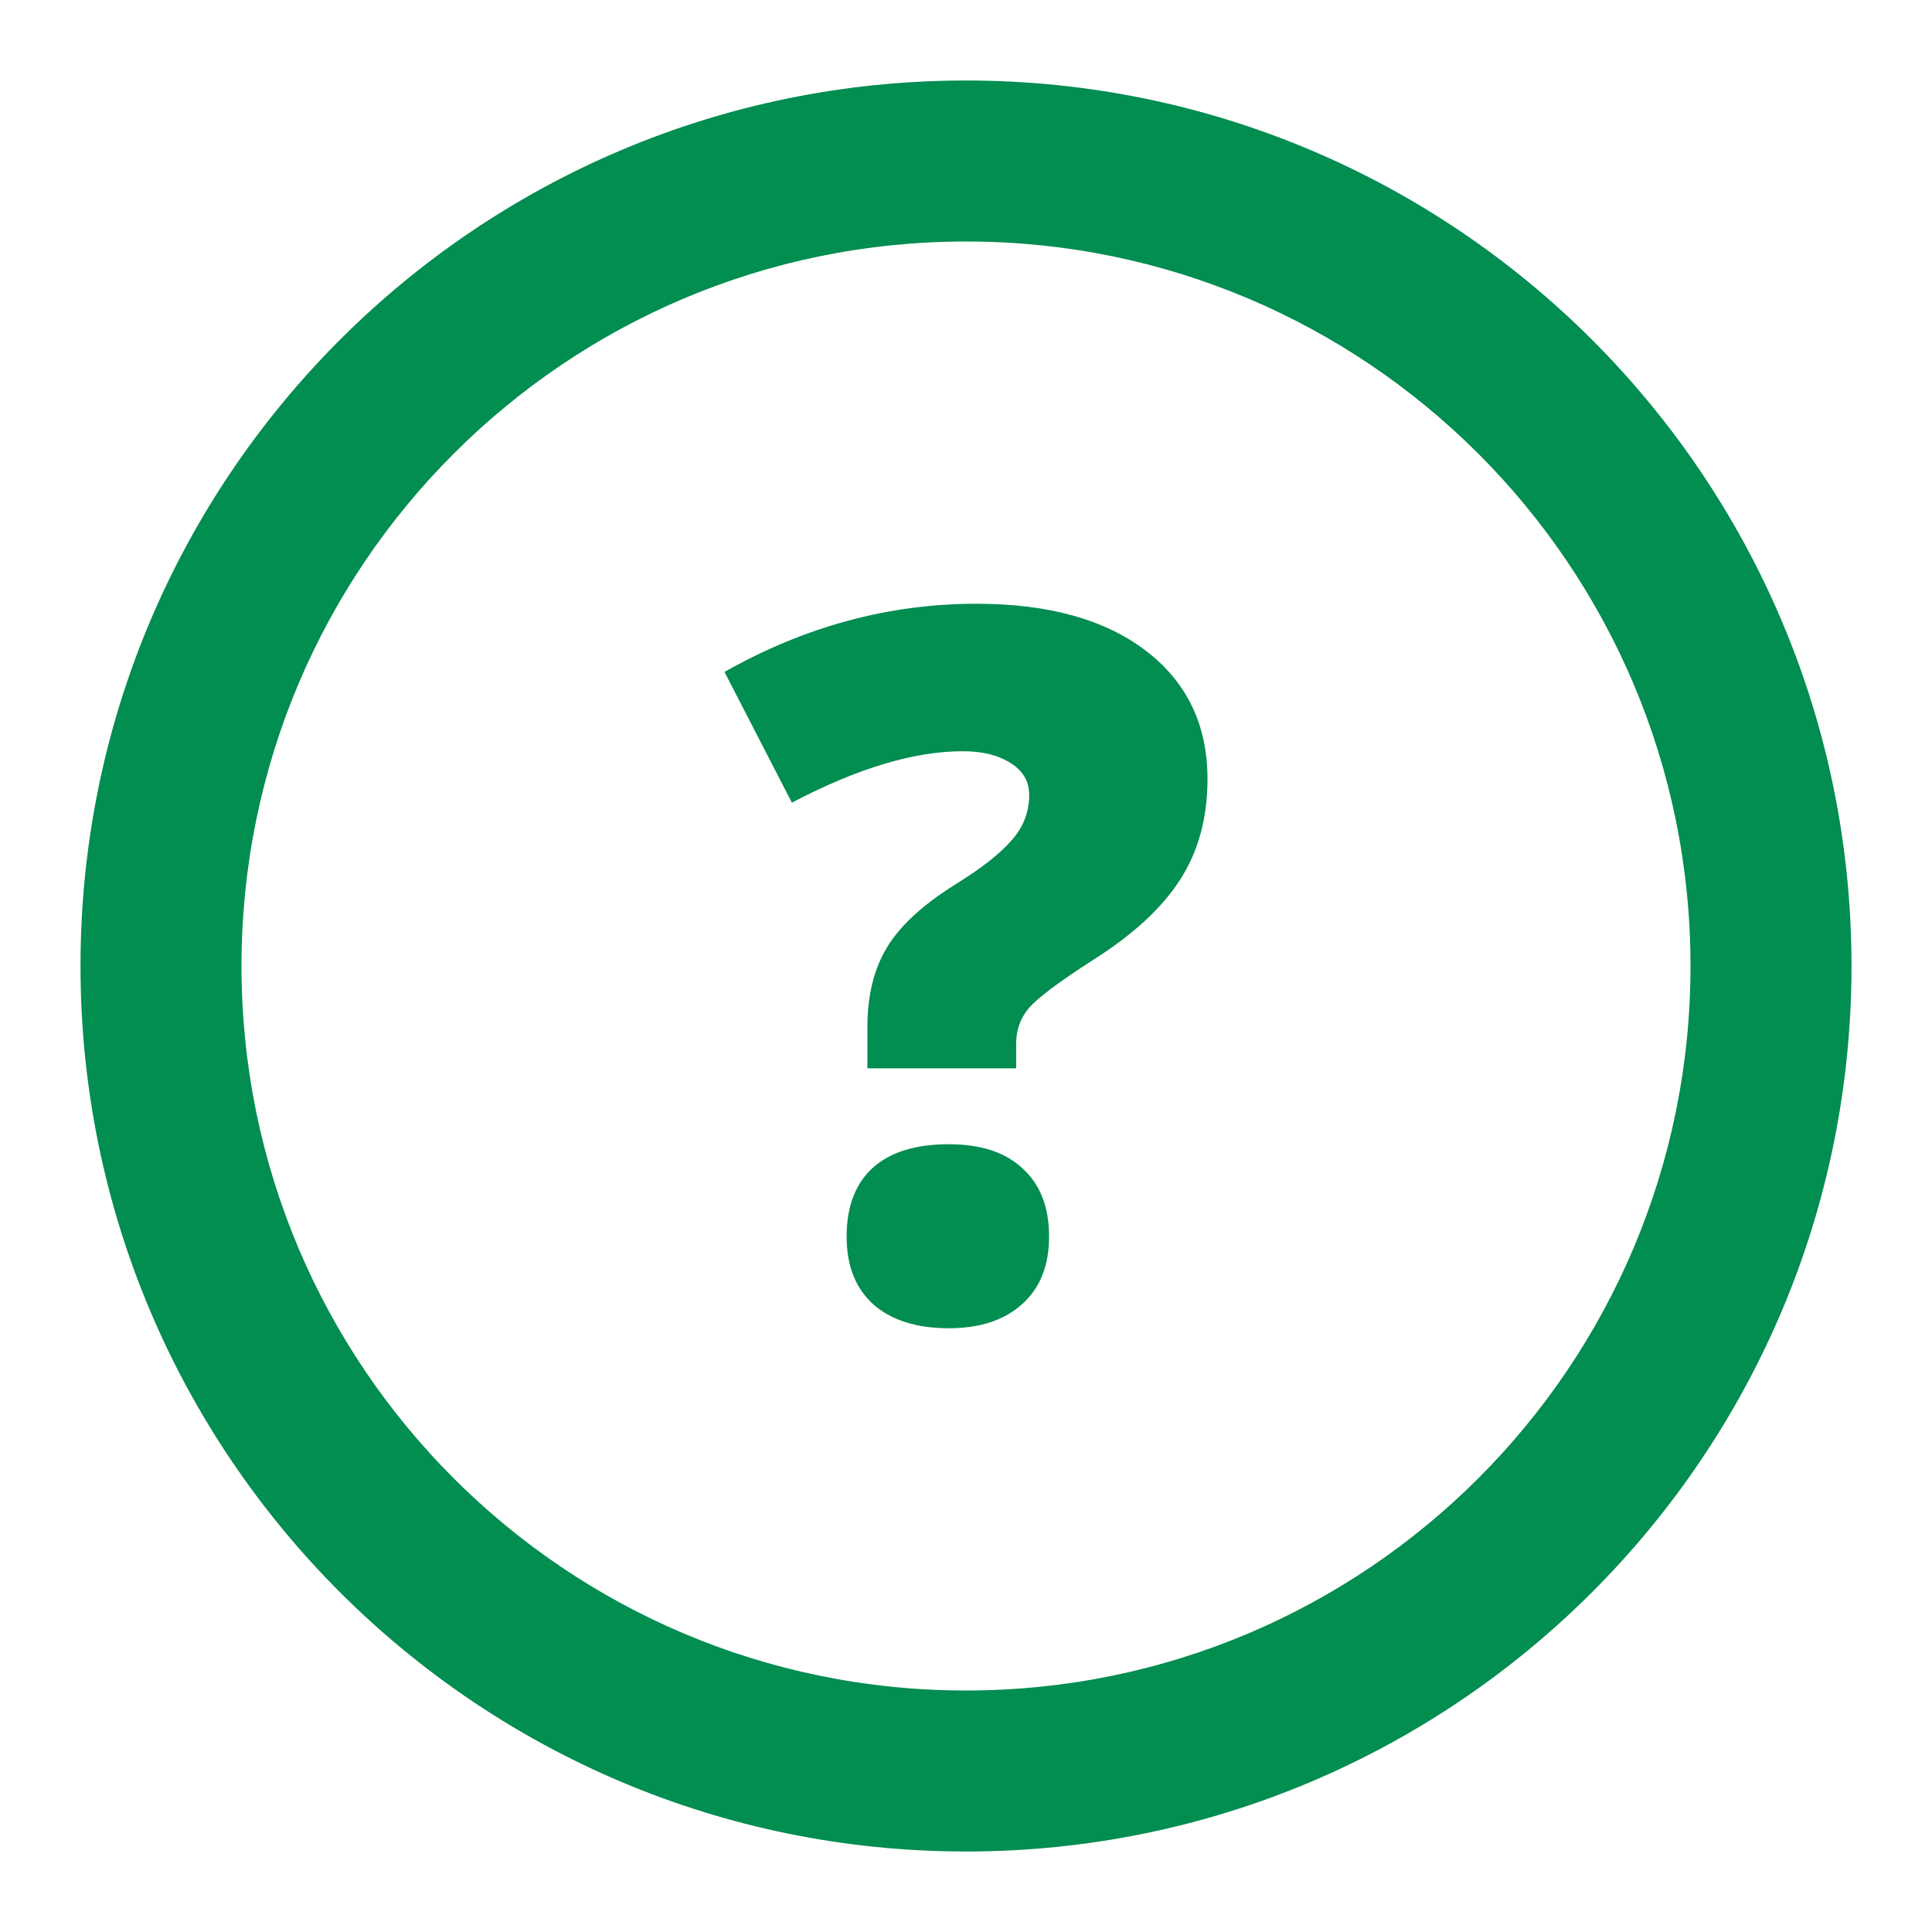
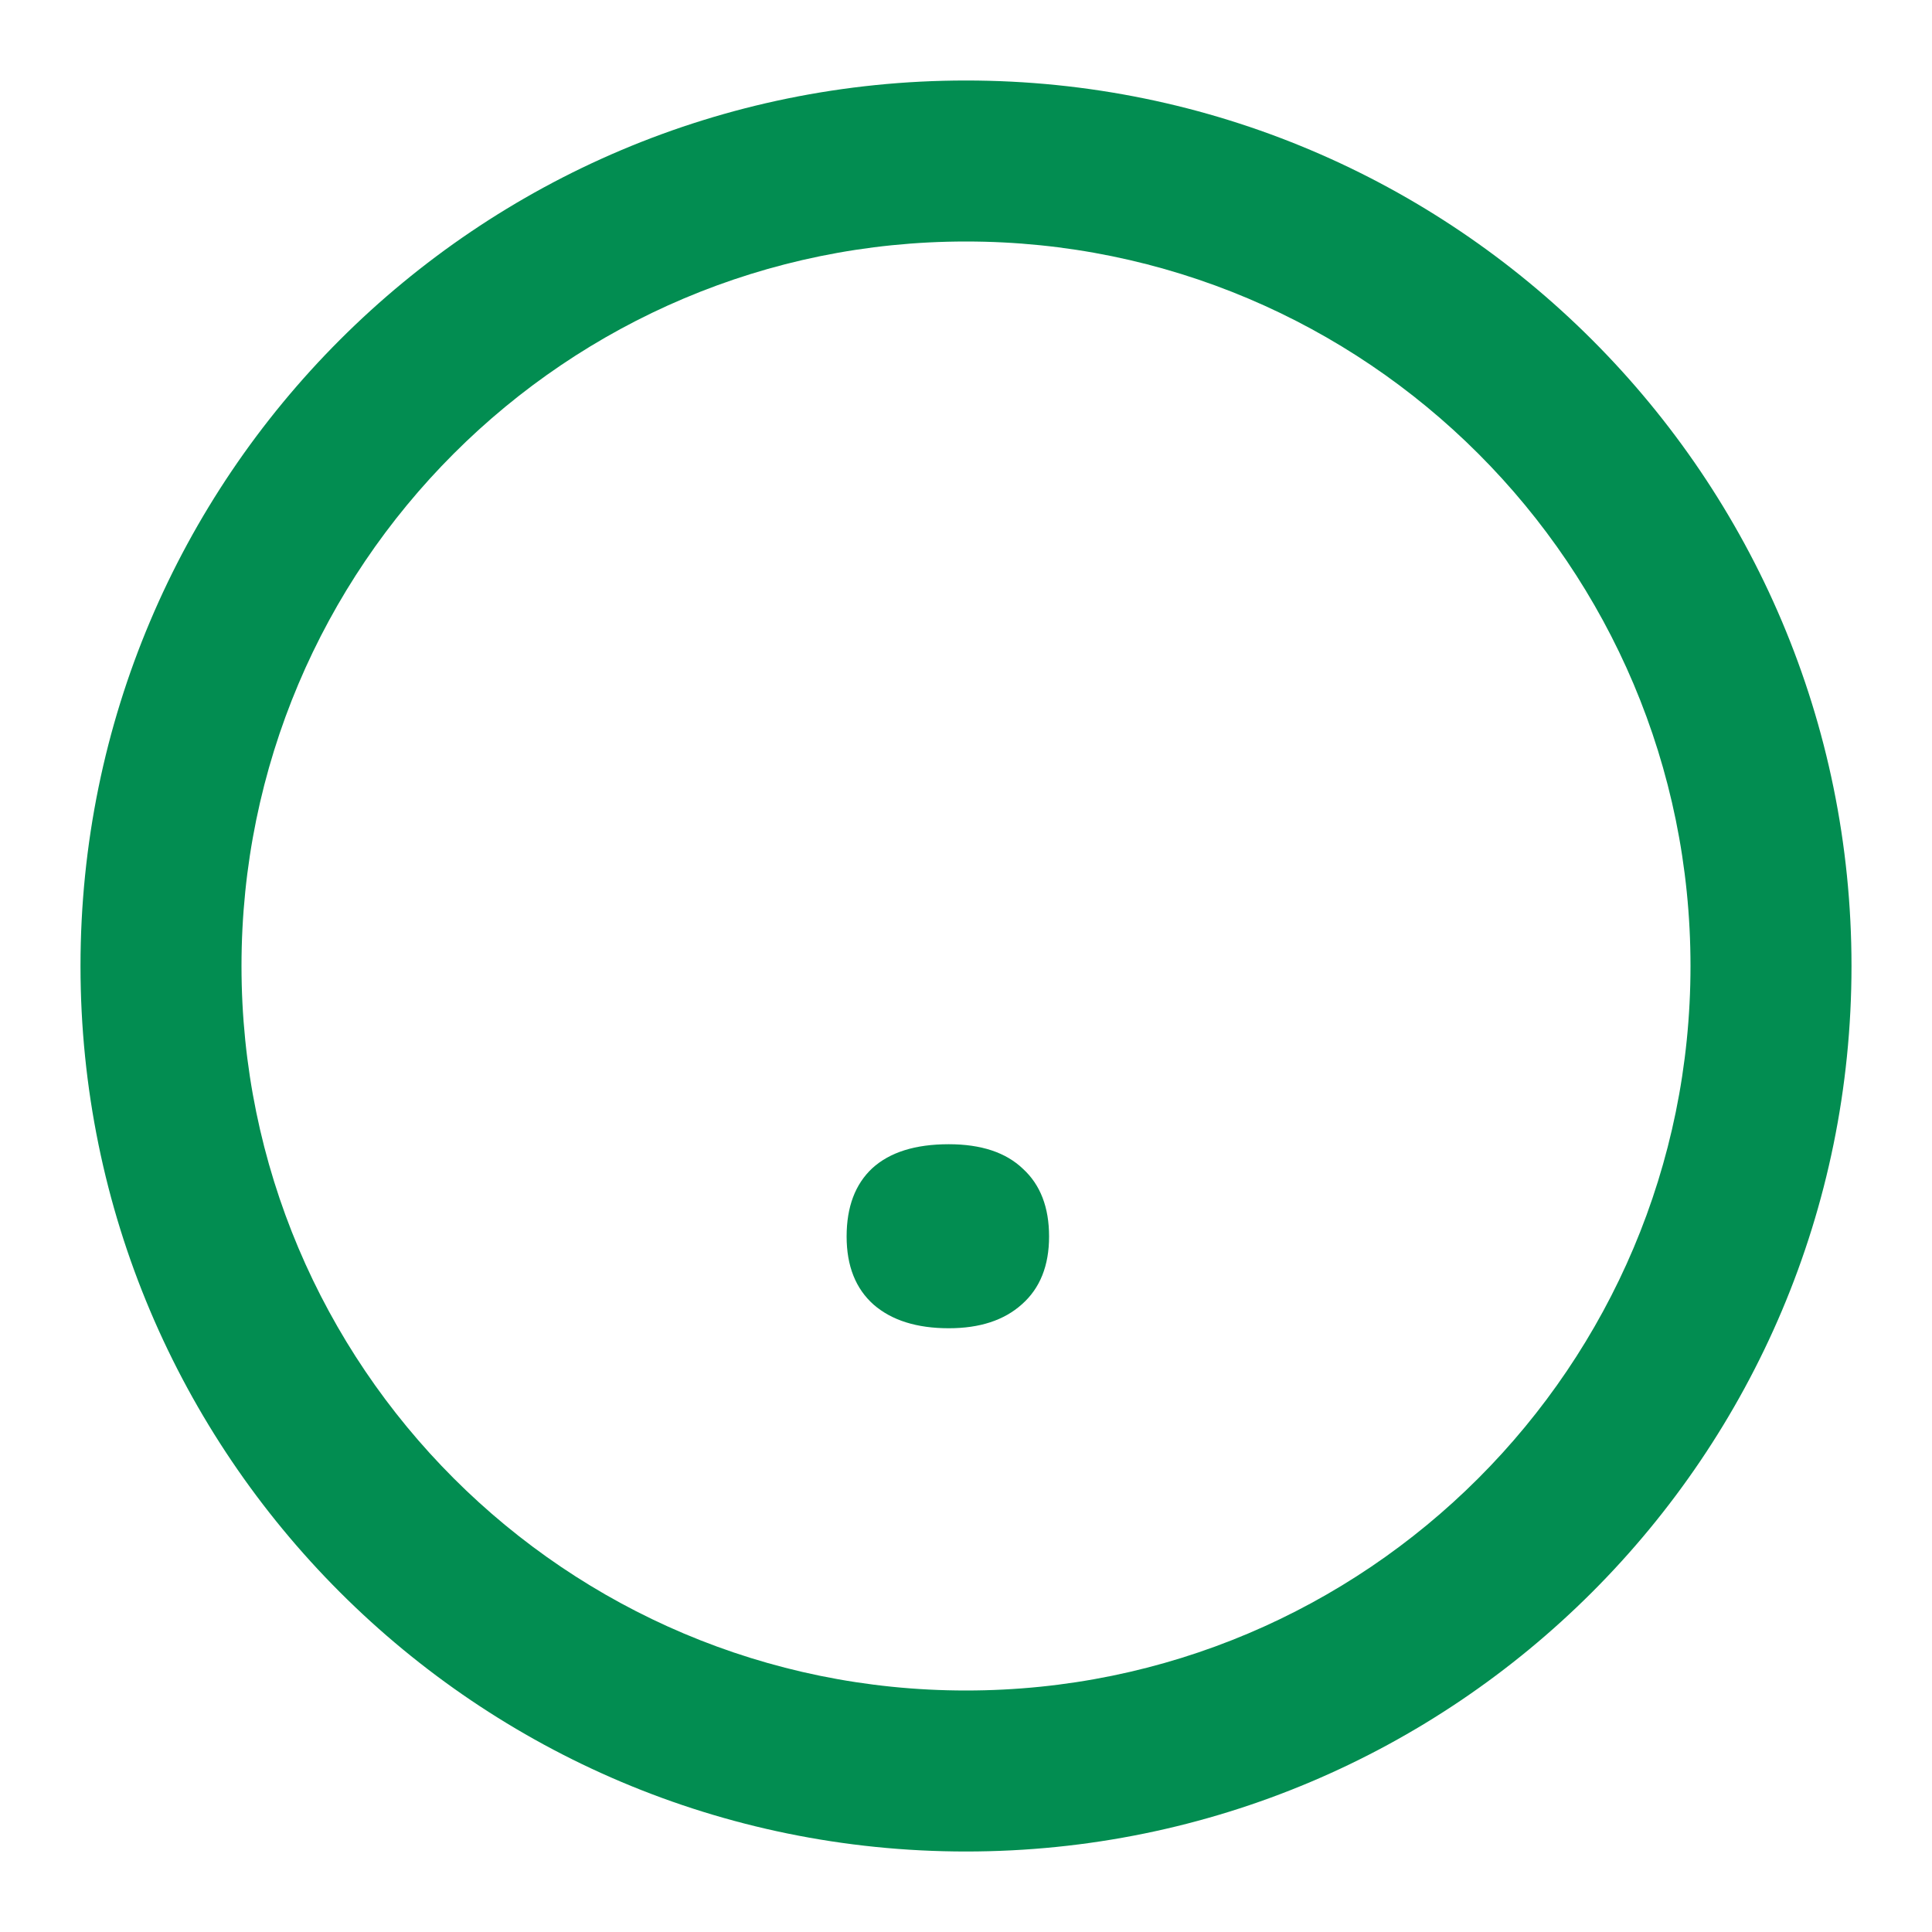
<svg xmlns="http://www.w3.org/2000/svg" width="24" height="24" viewBox="0 0 24 24" fill="none">
  <path fill-rule="evenodd" clip-rule="evenodd" d="M23 12C23 18.075 18.075 23 12 23C5.925 23 1 18.075 1 12C1 5.925 5.925 1 12 1C18.075 1 23 5.925 23 12ZM21 12C21 16.971 16.971 21 12 21C7.029 21 3 16.971 3 12C3 7.029 7.029 3 12 3C16.971 3 21 7.029 21 12Z" fill="#028D51" />
-   <path d="M10.775 13.271V12.758C10.775 12.368 10.856 12.04 11.016 11.773C11.177 11.503 11.461 11.24 11.871 10.985C12.196 10.783 12.428 10.6 12.569 10.436C12.713 10.273 12.785 10.086 12.785 9.875C12.785 9.708 12.709 9.577 12.557 9.481C12.404 9.382 12.206 9.332 11.961 9.332C11.355 9.332 10.647 9.545 9.837 9.971L9 8.347C9.999 7.782 11.042 7.5 12.129 7.5C13.024 7.5 13.726 7.695 14.236 8.085C14.745 8.475 15 9.006 15 9.678C15 10.16 14.886 10.578 14.657 10.932C14.432 11.282 14.071 11.614 13.574 11.928C13.152 12.199 12.888 12.398 12.779 12.525C12.675 12.649 12.623 12.796 12.623 12.967V13.271H10.775Z" fill="#028D51" />
  <path d="M10.517 15.36C10.517 14.994 10.623 14.711 10.835 14.513C11.052 14.314 11.369 14.214 11.786 14.214C12.188 14.214 12.495 14.316 12.707 14.519C12.924 14.717 13.032 14.998 13.032 15.36C13.032 15.722 12.92 16.003 12.695 16.202C12.474 16.401 12.171 16.5 11.786 16.5C11.389 16.5 11.078 16.402 10.854 16.208C10.629 16.009 10.517 15.726 10.517 15.36Z" fill="#028D51" />
</svg>